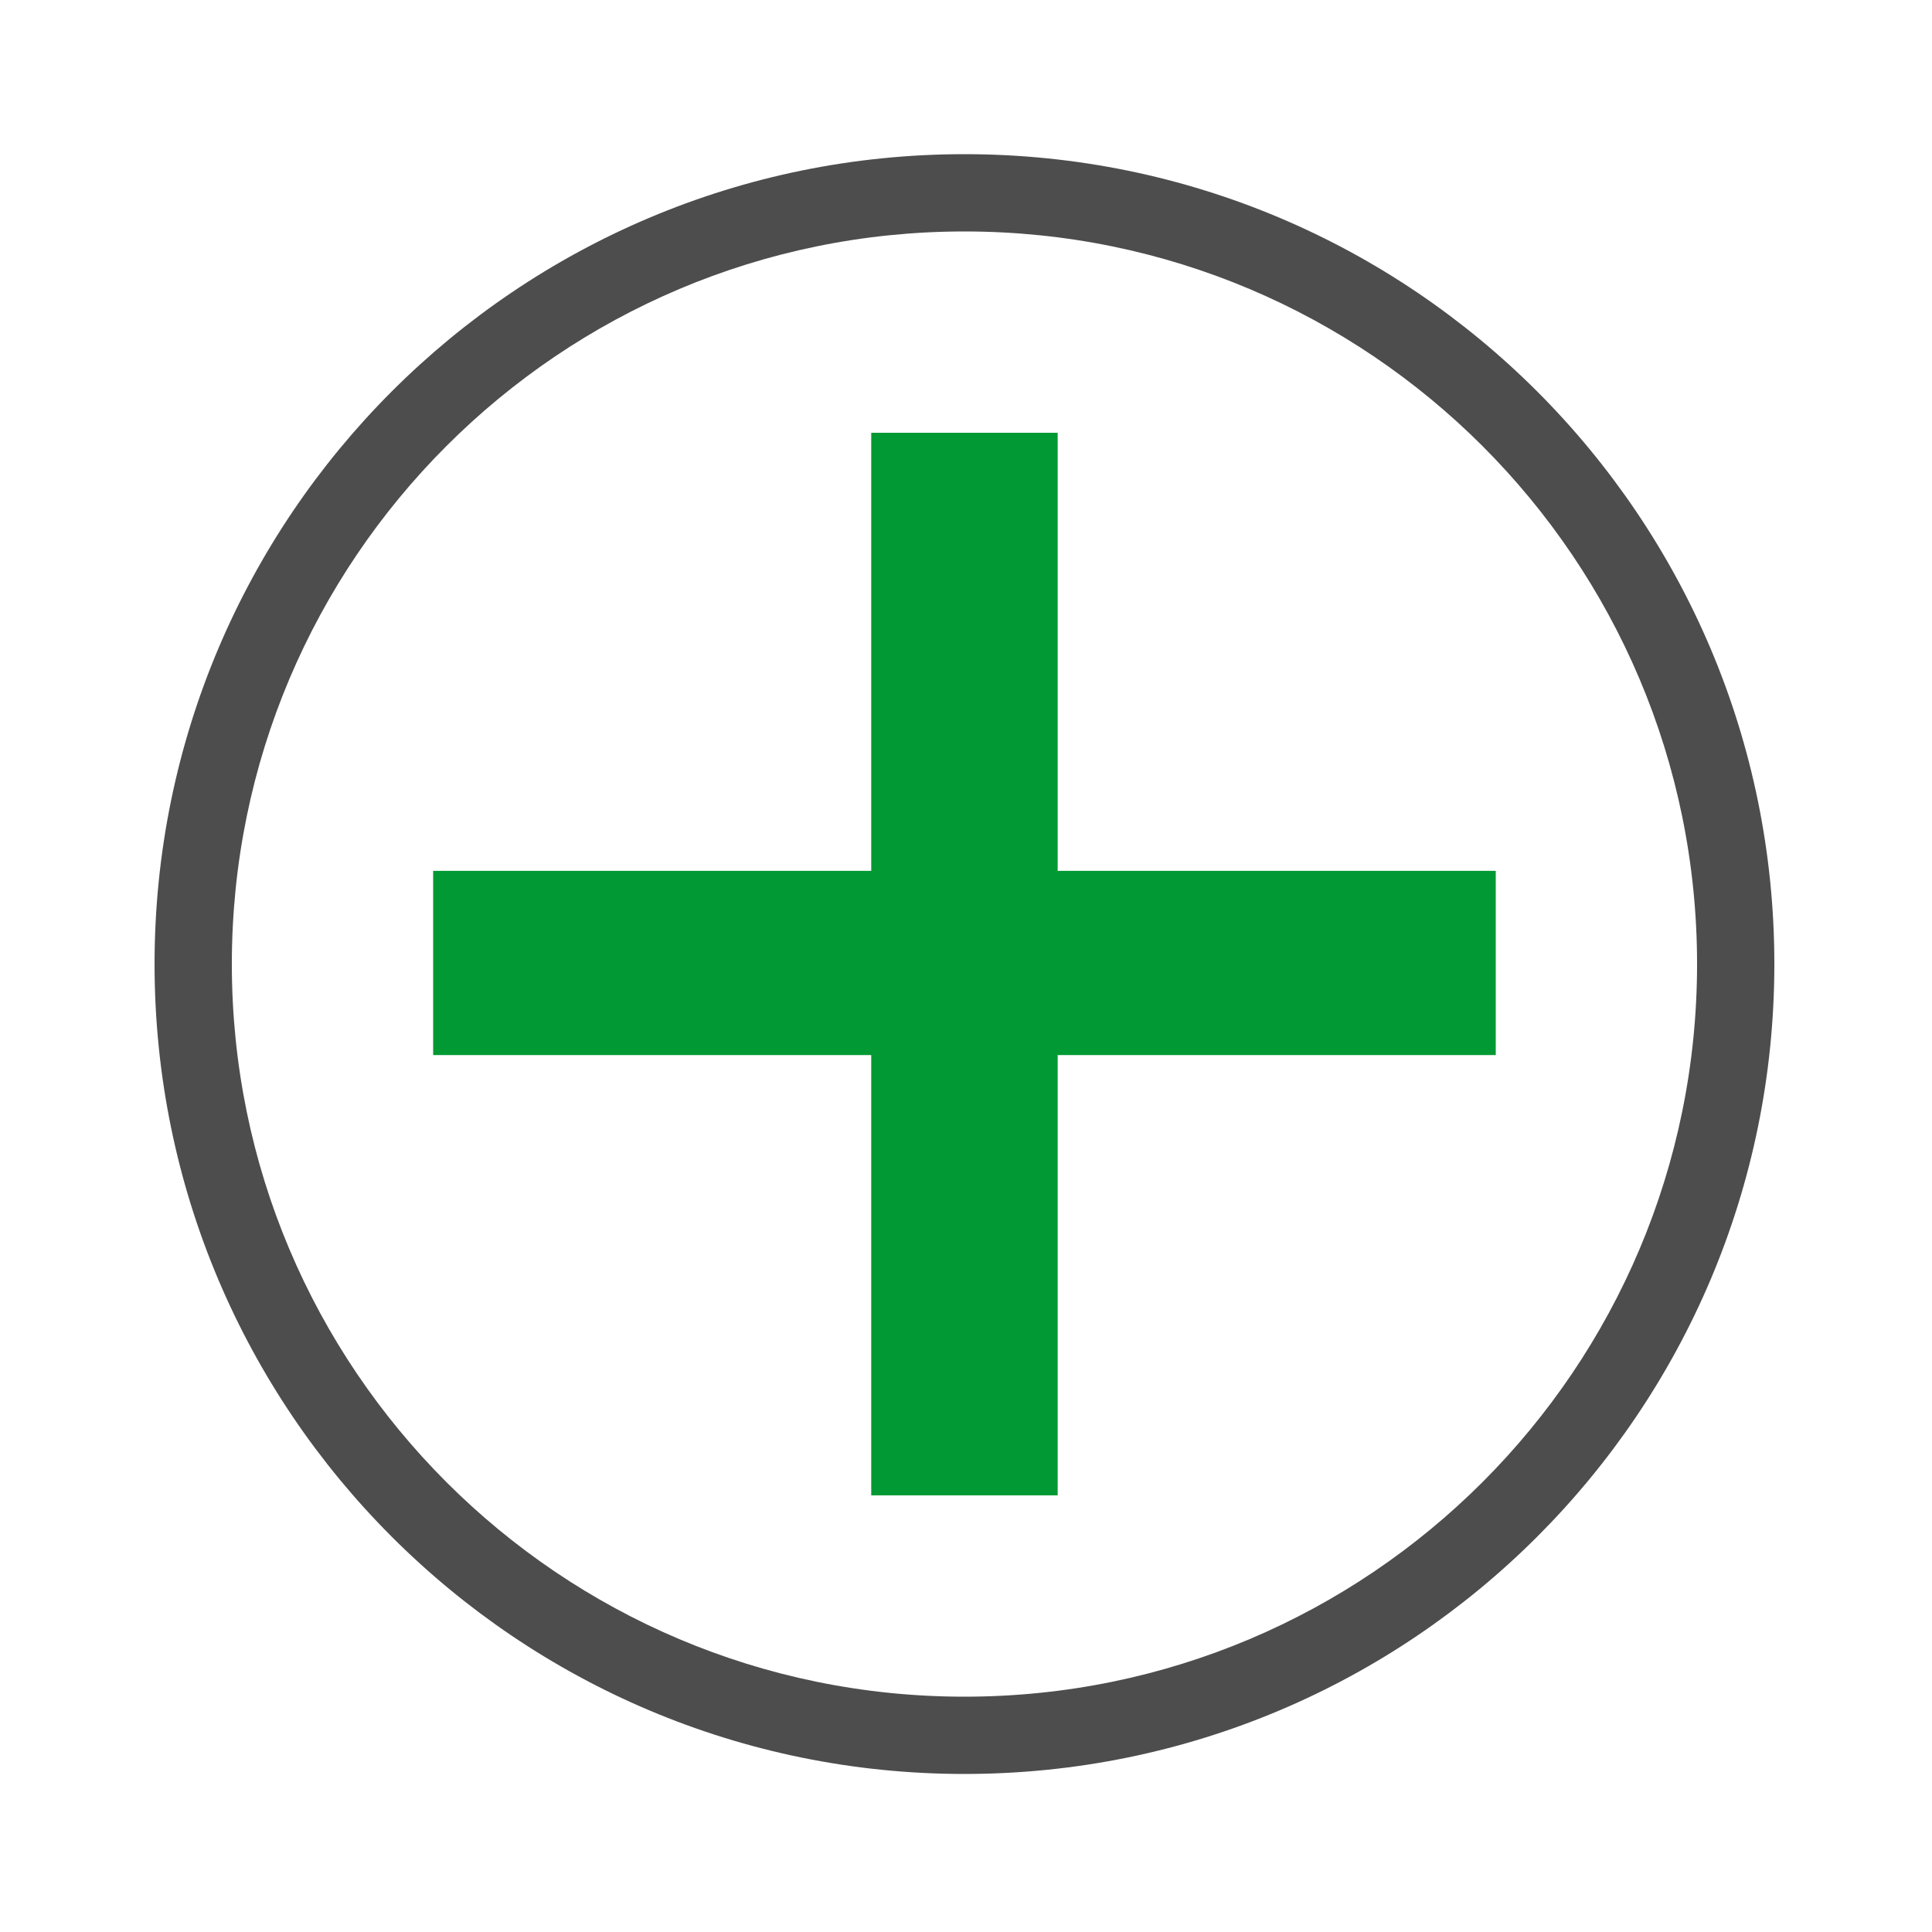
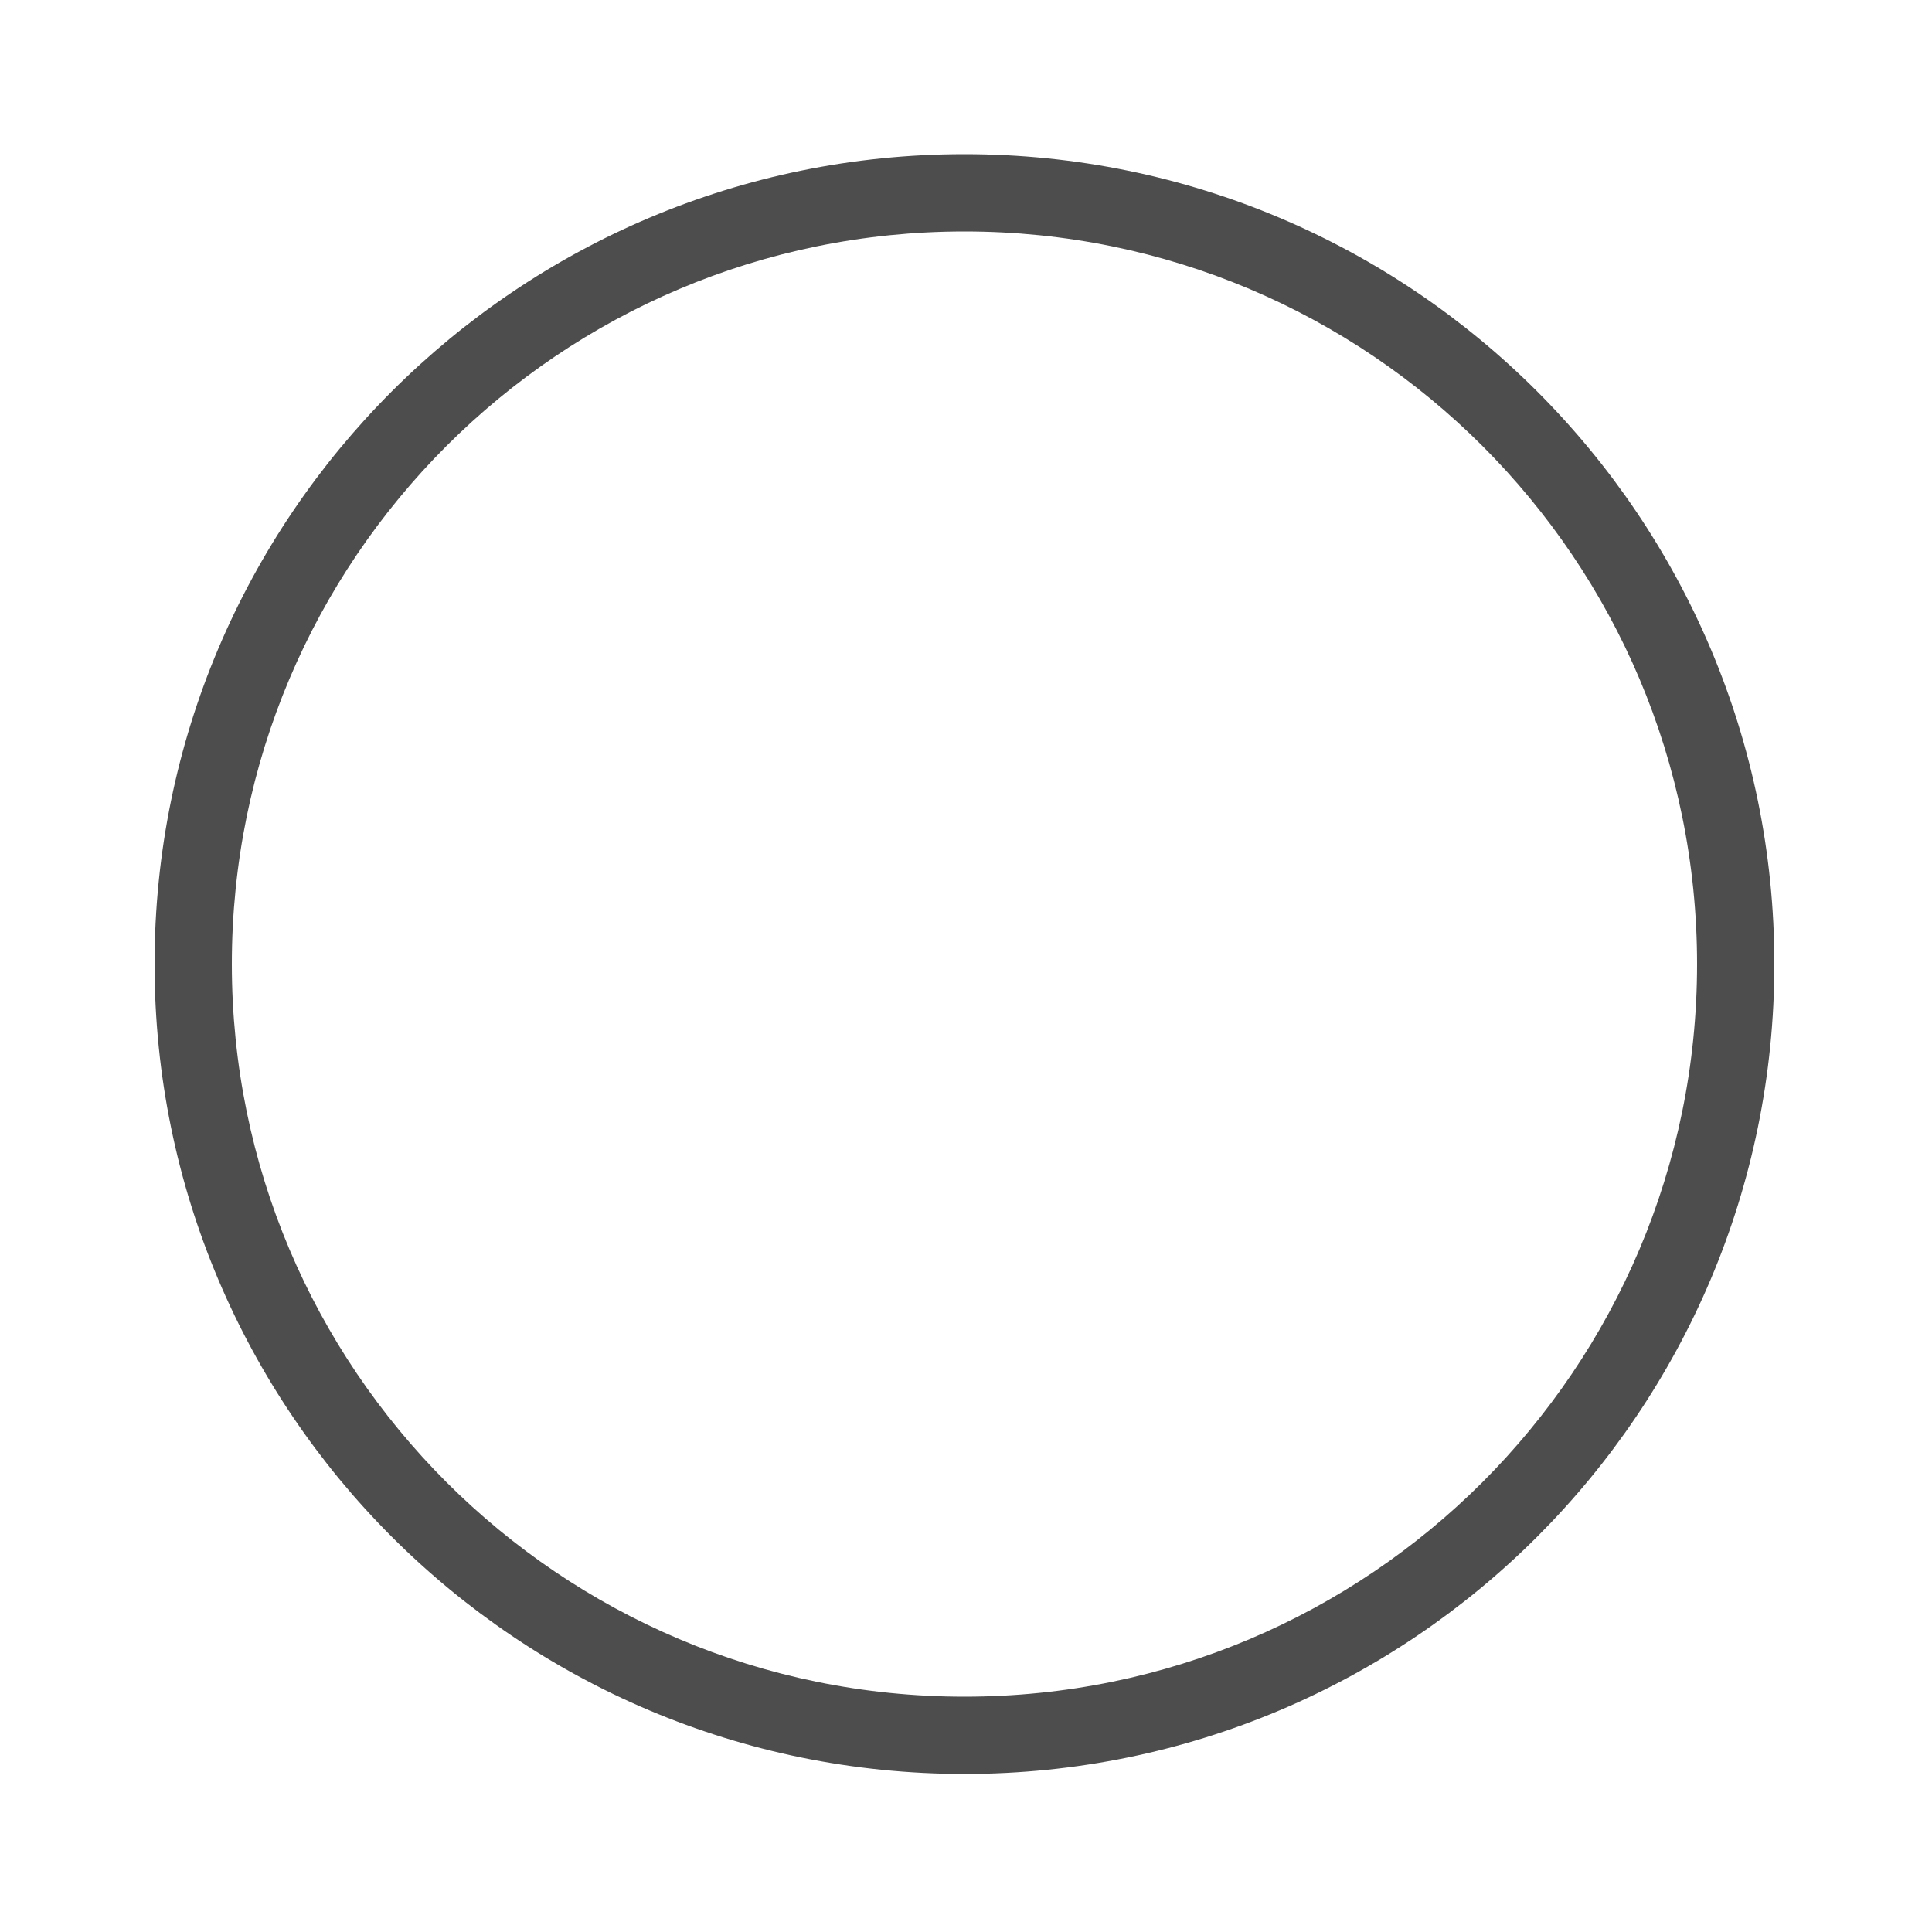
<svg xmlns="http://www.w3.org/2000/svg" xml:space="preserve" width="200px" height="200px" version="1.1" style="shape-rendering:geometricPrecision; text-rendering:geometricPrecision; image-rendering:optimizeQuality; fill-rule:evenodd; clip-rule:evenodd" viewBox="0 0 200 200">
  <defs>
    <style type="text/css">
   
    .fil0 {fill:#5B5B5B}
    .fil1 {fill:#4D4D4D}
    .fil2 {fill:white}
    .fil3 {fill:#009933;fill-rule:nonzero}
   
  </style>
  </defs>
  <g id="Проектирование_x0020_предприятий" visibility="hidden">
-     <path class="fil0" d="M16 62l0 29 28 0 71 -71 -11.31 0 -59.69 59.69 -16.97 -16.98 42.72 -42.71 -11.5 0 -42.25 42zm13 23l9.02 0.01 -16.04 -16.03 0.02 9.02 7 7zm9.35 -22.29l5.65 5.66 48.37 -48.37 -11.31 0 -42.71 42.71z" />
    <path class="fil1" d="M159.87 116.25l0 47.81 15.52 0 -10.78 -136.06 -9.1 0 -6.28 88.25 10.64 0zm0 55.81l0 7.94 -143.87 0 0 -63.75 125.22 0 6.78 -96.25 24.05 0 11.94 152.06 -24.12 0zm-135.87 -0.06l0 -47.75 127.93 -0.41 0.03 48.16 -127.96 0z" />
-     <path class="fil1" d="M67.95 136.5l8 0 0 12.51 -8 0 0 -12.51zm-15.95 0l8 0 0 12.51 -8 0 0 -12.51zm-15.05 0l8 0 0 12.51 -8 0 0 -12.51zm47.05 0l8 0 0 12.51 -8 0 0 -12.51zm15.06 0l8 0 0 12.51 -8 0 0 -12.51zm15.94 0l8 0 0 12.51 -8 0 0 -12.51zm15.92 0l8 0 0 12.51 -8 0 0 -12.51z" />
    <polygon class="fil1" points="36.76,157 60.68,157 60.68,175.75 36.76,175.75 " />
  </g>
  <g id="Instagram_x002b_" visibility="hidden">
    <rect class="fil1" width="200" height="200" rx="39.5" ry="39.5" />
    <path class="fil2" d="M100 36.05c20.83,0 23.29,0.08 31.52,0.46 7.6,0.35 11.73,1.62 14.48,2.68 3.64,1.42 6.24,3.11 8.97,5.84 2.73,2.73 4.42,5.33 5.84,8.97 1.06,2.75 2.33,6.88 2.68,14.48 0.38,8.23 0.46,10.69 0.46,31.52 0,20.83 -0.08,23.29 -0.46,31.52 -0.35,7.6 -1.62,11.73 -2.68,14.48 -1.42,3.64 -3.11,6.24 -5.84,8.97 -2.73,2.73 -5.33,4.42 -8.97,5.84 -2.75,1.06 -6.88,2.33 -14.48,2.68 -8.22,0.38 -10.69,0.46 -31.52,0.46 -20.83,0 -23.3,-0.08 -31.52,-0.46 -7.6,-0.35 -11.73,-1.62 -14.48,-2.68 -3.64,-1.42 -6.24,-3.11 -8.97,-5.84 -2.73,-2.73 -4.42,-5.33 -5.84,-8.97 -1.06,-2.75 -2.33,-6.88 -2.68,-14.48 -0.38,-8.23 -0.46,-10.69 -0.46,-31.52 0,-20.83 0.08,-23.29 0.46,-31.52 0.35,-7.6 1.62,-11.73 2.68,-14.48 1.42,-3.64 3.11,-6.24 5.84,-8.97 2.73,-2.73 5.33,-4.42 8.97,-5.84 2.75,-1.06 6.88,-2.33 14.48,-2.68 8.23,-0.38 10.69,-0.46 31.52,-0.46zm0 23.9c-22.12,0 -40.05,17.93 -40.05,40.05 0,22.12 17.93,40.05 40.05,40.05 22.12,0 40.05,-17.93 40.05,-40.05 0,-22.12 -17.93,-40.05 -40.05,-40.05zm0 66.05c-14.36,0 -26,-11.64 -26,-26 0,-14.36 11.64,-26 26,-26 14.36,0 26,11.64 26,26 0,14.36 -11.64,26 -26,26zm51 -67.64c0,5.17 -4.19,9.36 -9.36,9.36 -5.17,0 -9.36,-4.19 -9.36,-9.36 0,-5.17 4.19,-9.36 9.36,-9.36 5.17,0 9.36,4.19 9.36,9.36zm-51 -36.36c-21.18,0 -23.84,0.09 -32.16,0.47 -8.3,0.38 -13.97,1.7 -18.93,3.62 -5.13,2 -9.48,4.66 -13.82,9 -4.34,4.34 -7,8.69 -9,13.82 -1.92,4.96 -3.24,10.63 -3.62,18.93 -0.38,8.32 -0.47,10.98 -0.47,32.16 0,21.18 0.09,23.84 0.47,32.16 0.38,8.3 1.7,13.97 3.62,18.93 2,5.13 4.66,9.48 9,13.82 4.34,4.34 8.69,7 13.82,9 4.96,1.92 10.63,3.24 18.93,3.62 8.32,0.38 10.98,0.47 32.16,0.47 21.18,0 23.84,-0.09 32.16,-0.47 8.3,-0.38 13.97,-1.7 18.93,-3.62 5.13,-2 9.48,-4.66 13.82,-9 4.34,-4.34 7,-8.69 9,-13.82 1.92,-4.96 3.24,-10.63 3.62,-18.93 0.38,-8.32 0.47,-10.98 0.47,-32.16 0,-21.18 -0.09,-23.84 -0.47,-32.16 -0.38,-8.3 -1.7,-13.97 -3.62,-18.93 -2,-5.13 -4.66,-9.48 -9,-13.82 -4.34,-4.34 -8.69,-7 -13.82,-9 -4.96,-1.92 -10.63,-3.24 -18.93,-3.62 -8.32,-0.38 -10.98,-0.47 -32.16,-0.47l0 0z" />
  </g>
  <g id="__x002b_">
    <path class="fil1" d="M99.84 183.64c46.3,0 83.84,-37.53 83.84,-83.84 0,-46.3 -37.54,-83.84 -83.84,-83.84 -46.3,0 -83.84,37.54 -83.84,83.84 0,46.31 37.54,83.84 83.84,83.84zm0 -8c41.89,0 75.84,-33.95 75.84,-75.84 0,-41.88 -33.95,-75.84 -75.84,-75.84 -41.89,0 -75.84,33.96 -75.84,75.84 0,41.89 33.95,75.84 75.84,75.84z" />
-     <polygon class="fil3" points="90.19,154.8 90.19,109.22 44.84,109.22 44.84,90.15 90.19,90.15 90.19,44.8 109.49,44.8 109.49,90.15 154.84,90.15 154.84,109.22 109.49,109.22 109.49,154.8 " />
  </g>
</svg>